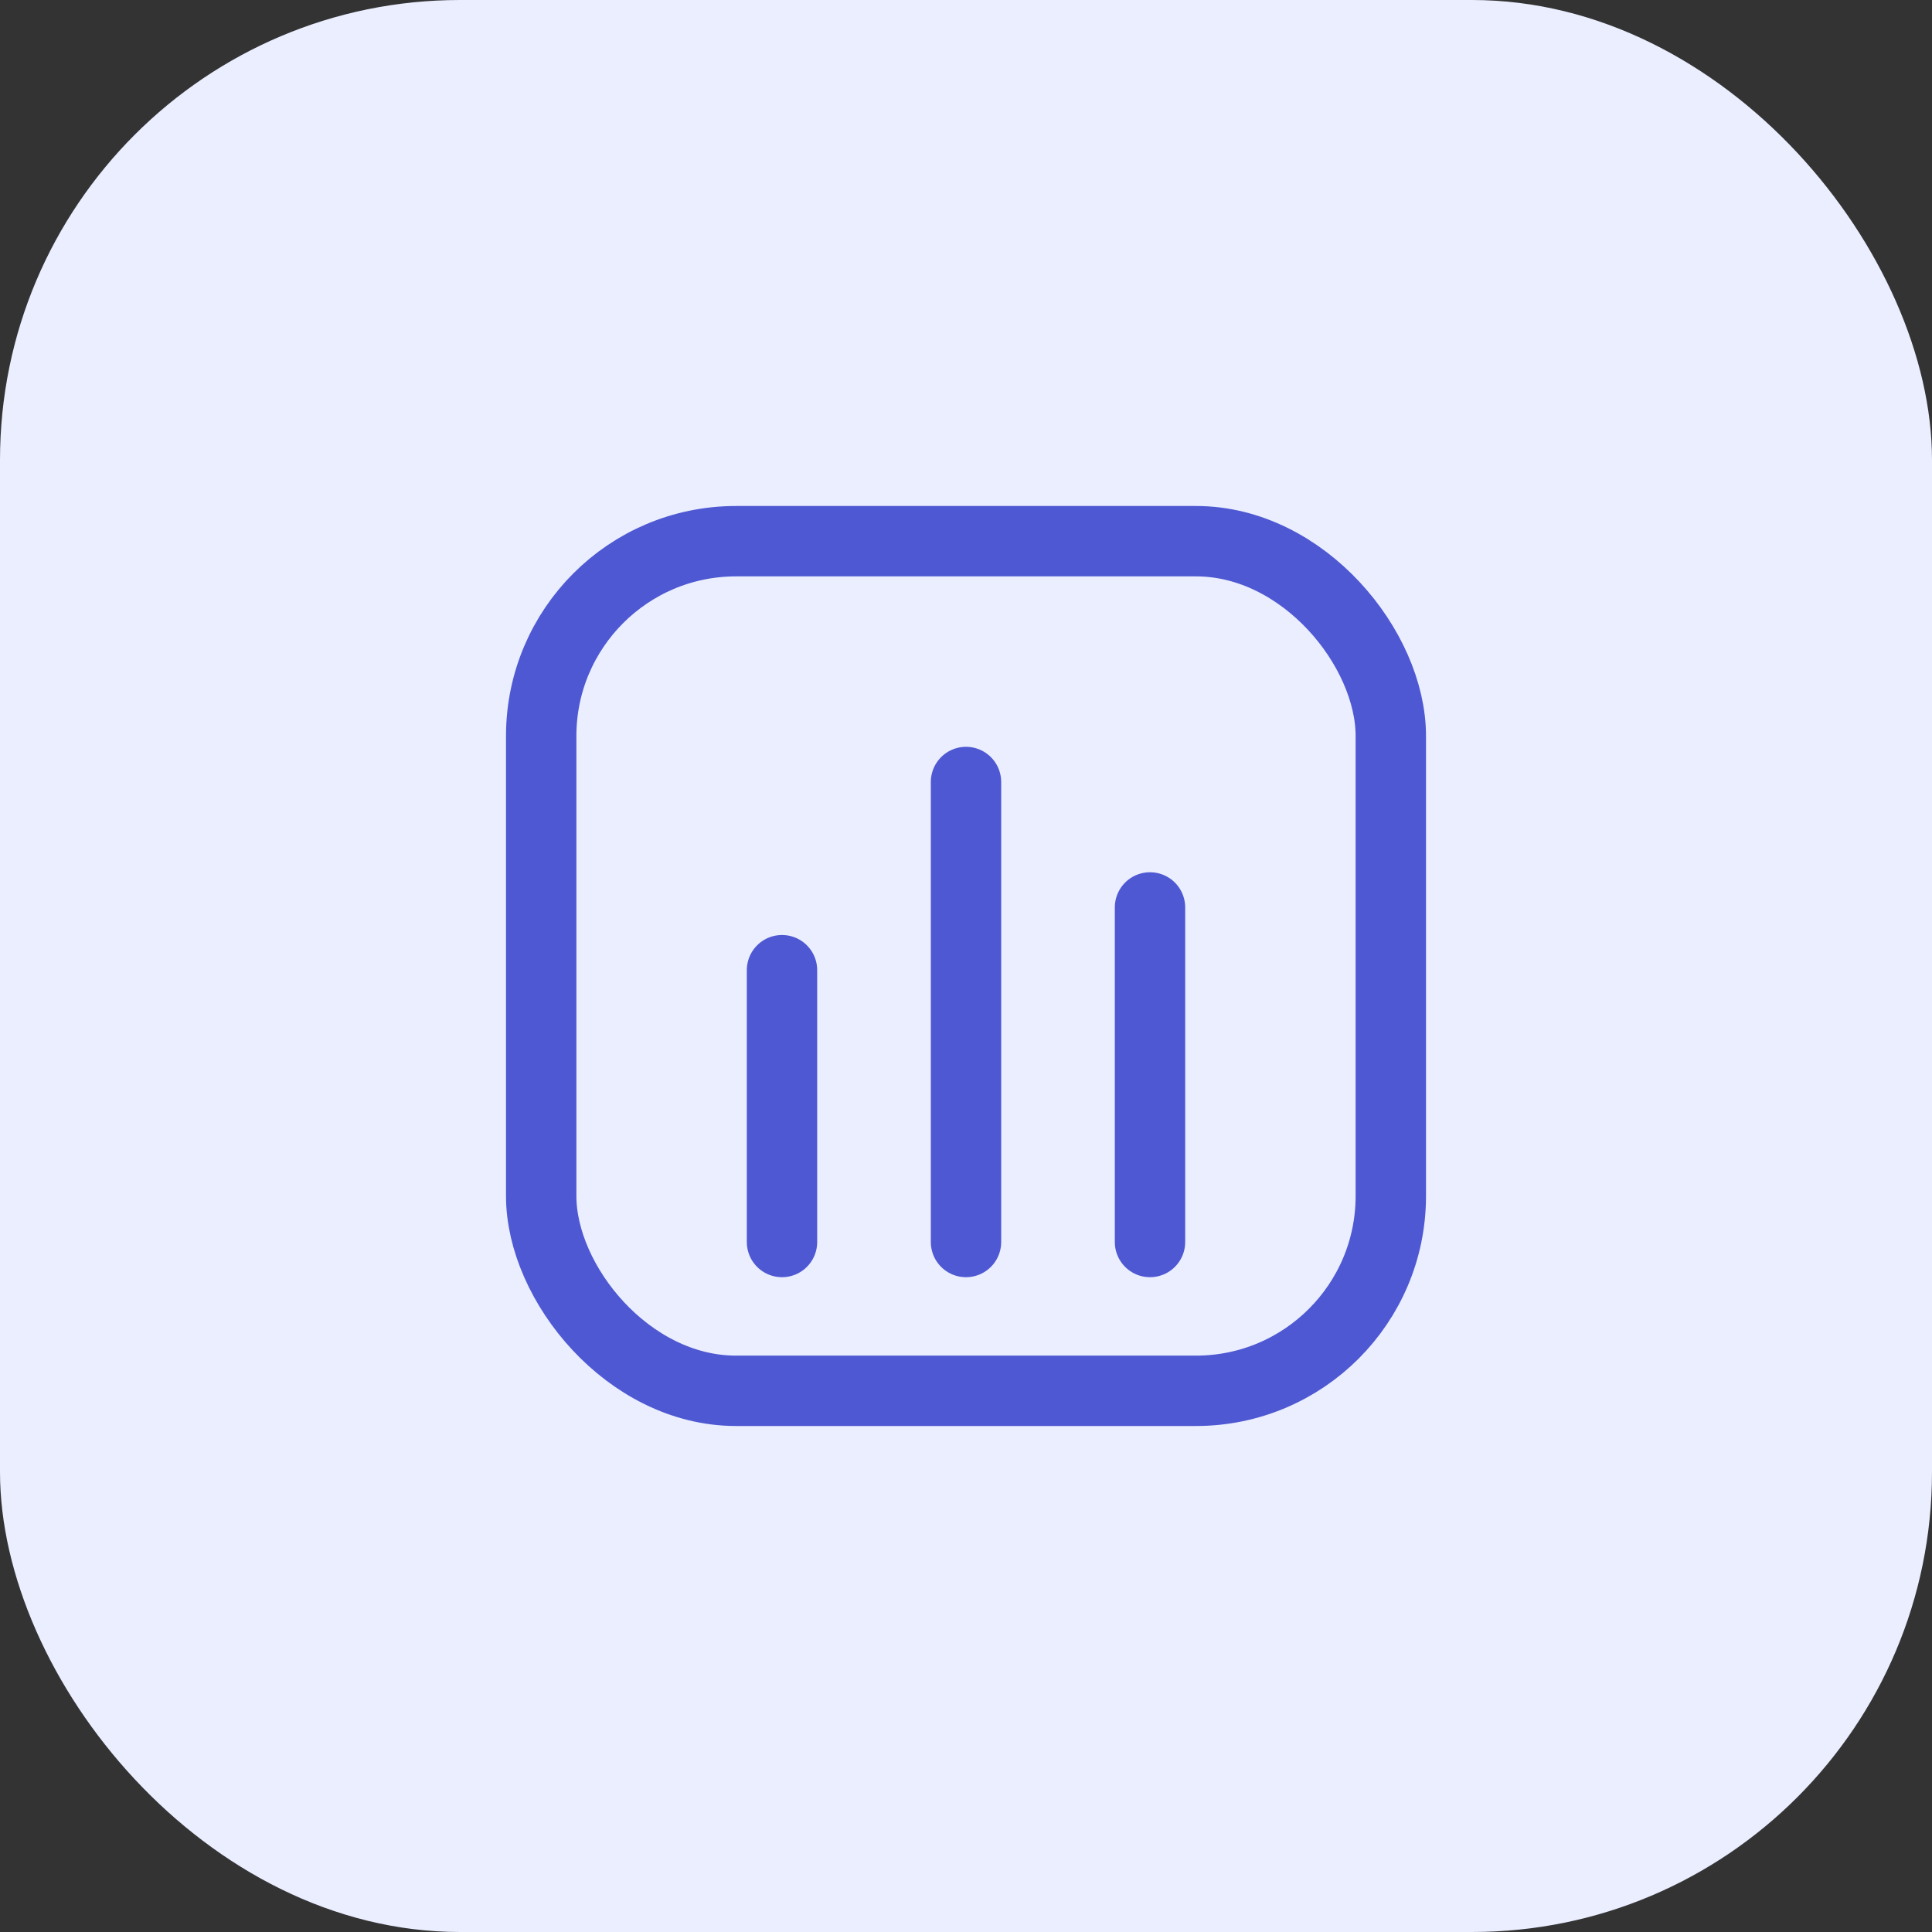
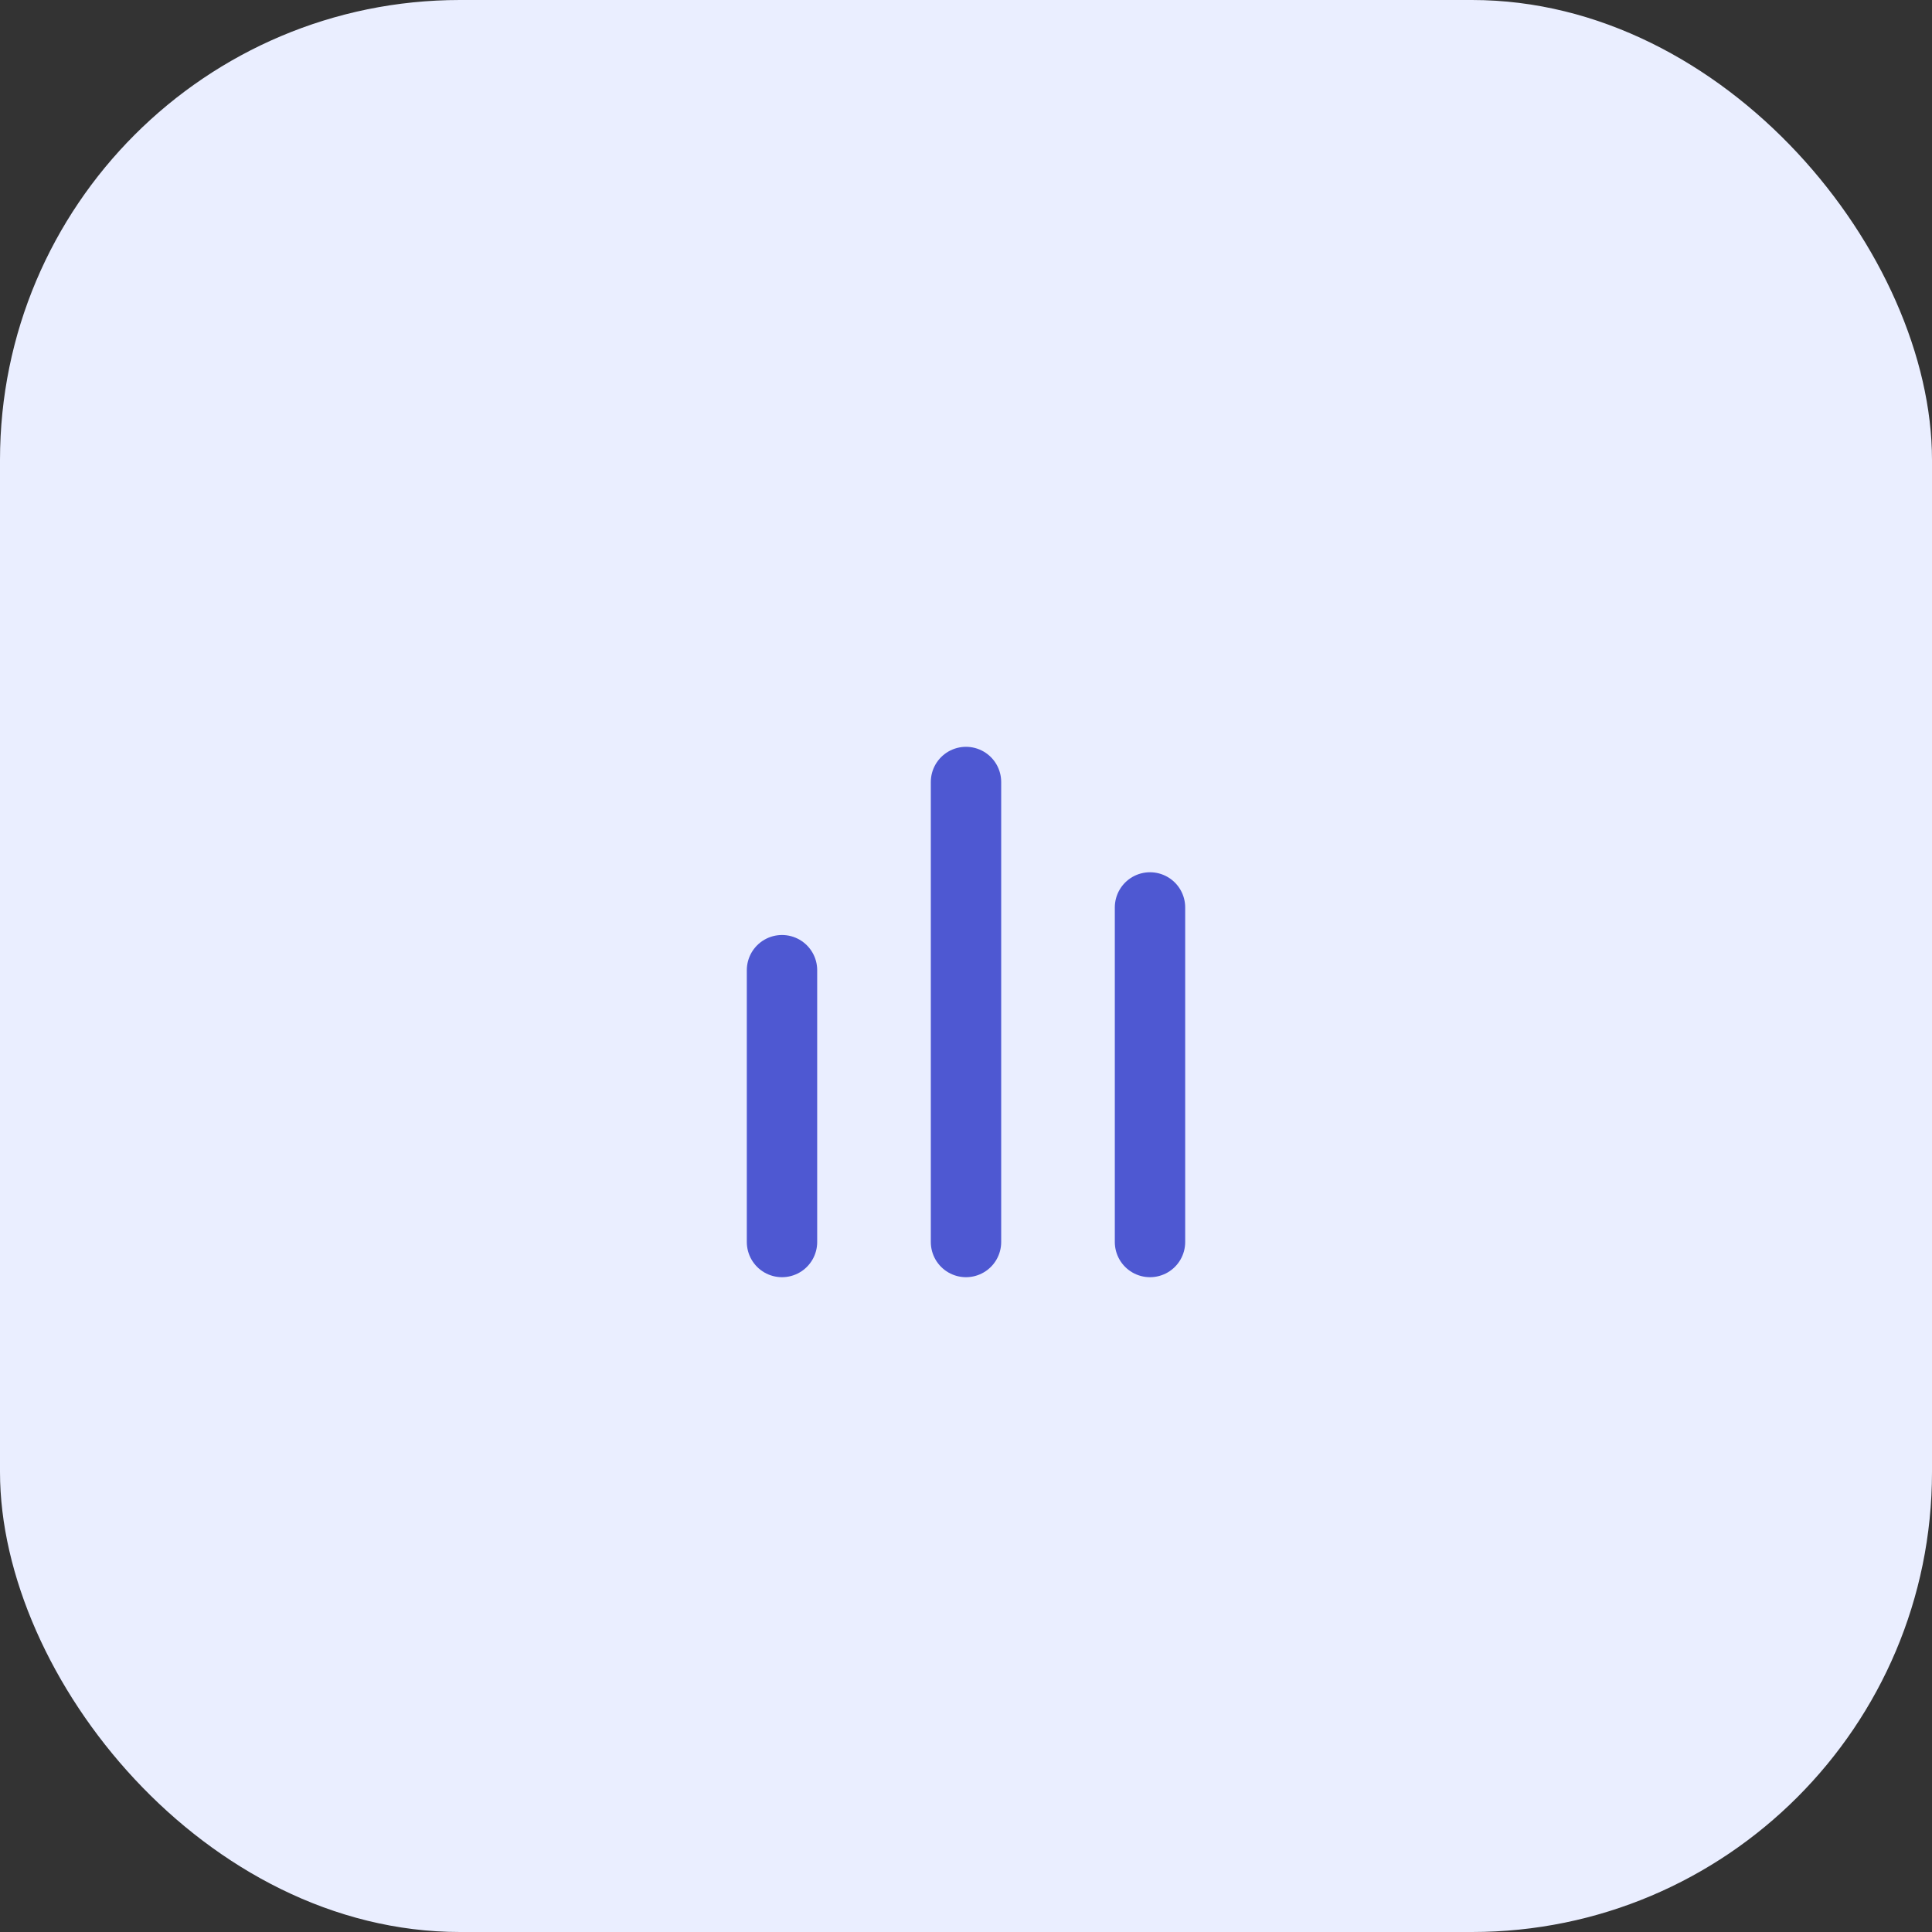
<svg xmlns="http://www.w3.org/2000/svg" width="42" height="42" viewBox="0 0 42 42" fill="none">
  <rect x="0" y="0" width="42" height="42" fill="#333333" stroke="none" />
  <rect width="42" height="42" rx="10" fill="#EAEEFF" />
-   <rect x="11.765" y="11.765" width="18.47" height="18.47" rx="4.235" stroke="#4E58D2" stroke-width="1.53" />
  <path d="M17 21.091V27" stroke="#4E58D2" stroke-width="1.53" stroke-linecap="round" />
  <path d="M21 17V27" stroke="#4E58D2" stroke-width="1.53" stroke-linecap="round" />
  <path d="M25 19.727V27" stroke="#4E58D2" stroke-width="1.53" stroke-linecap="round" />
</svg>